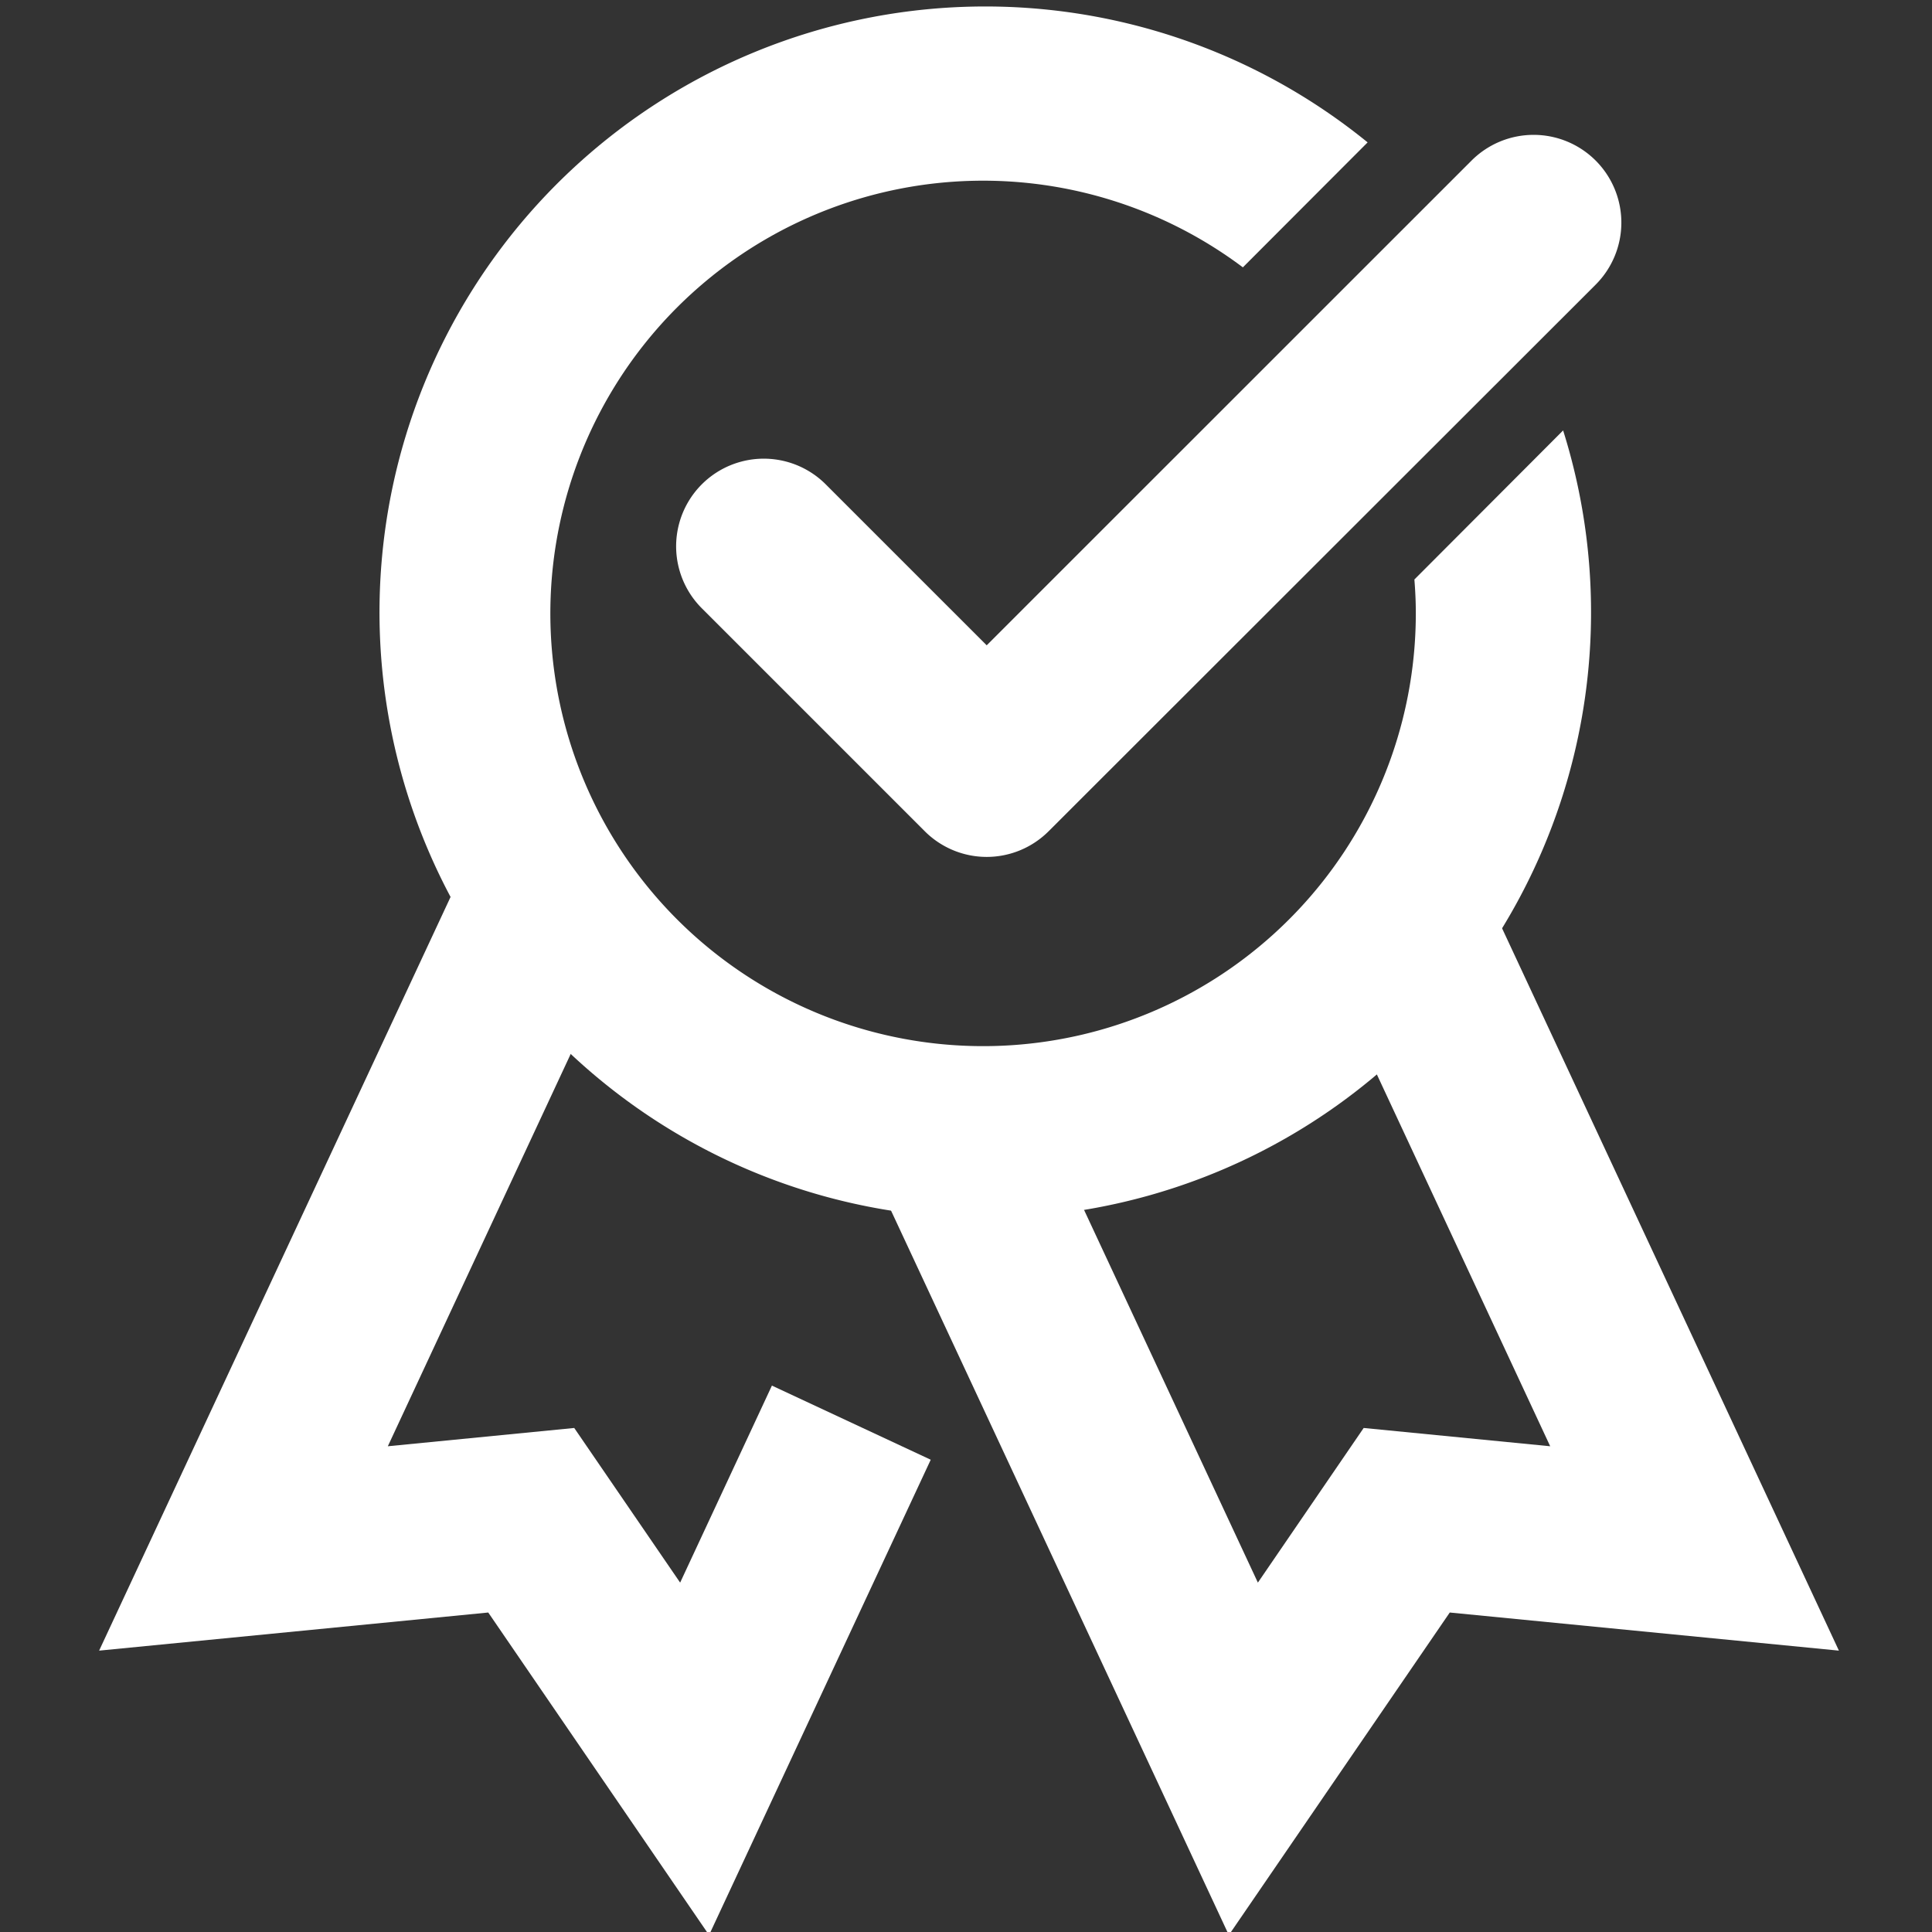
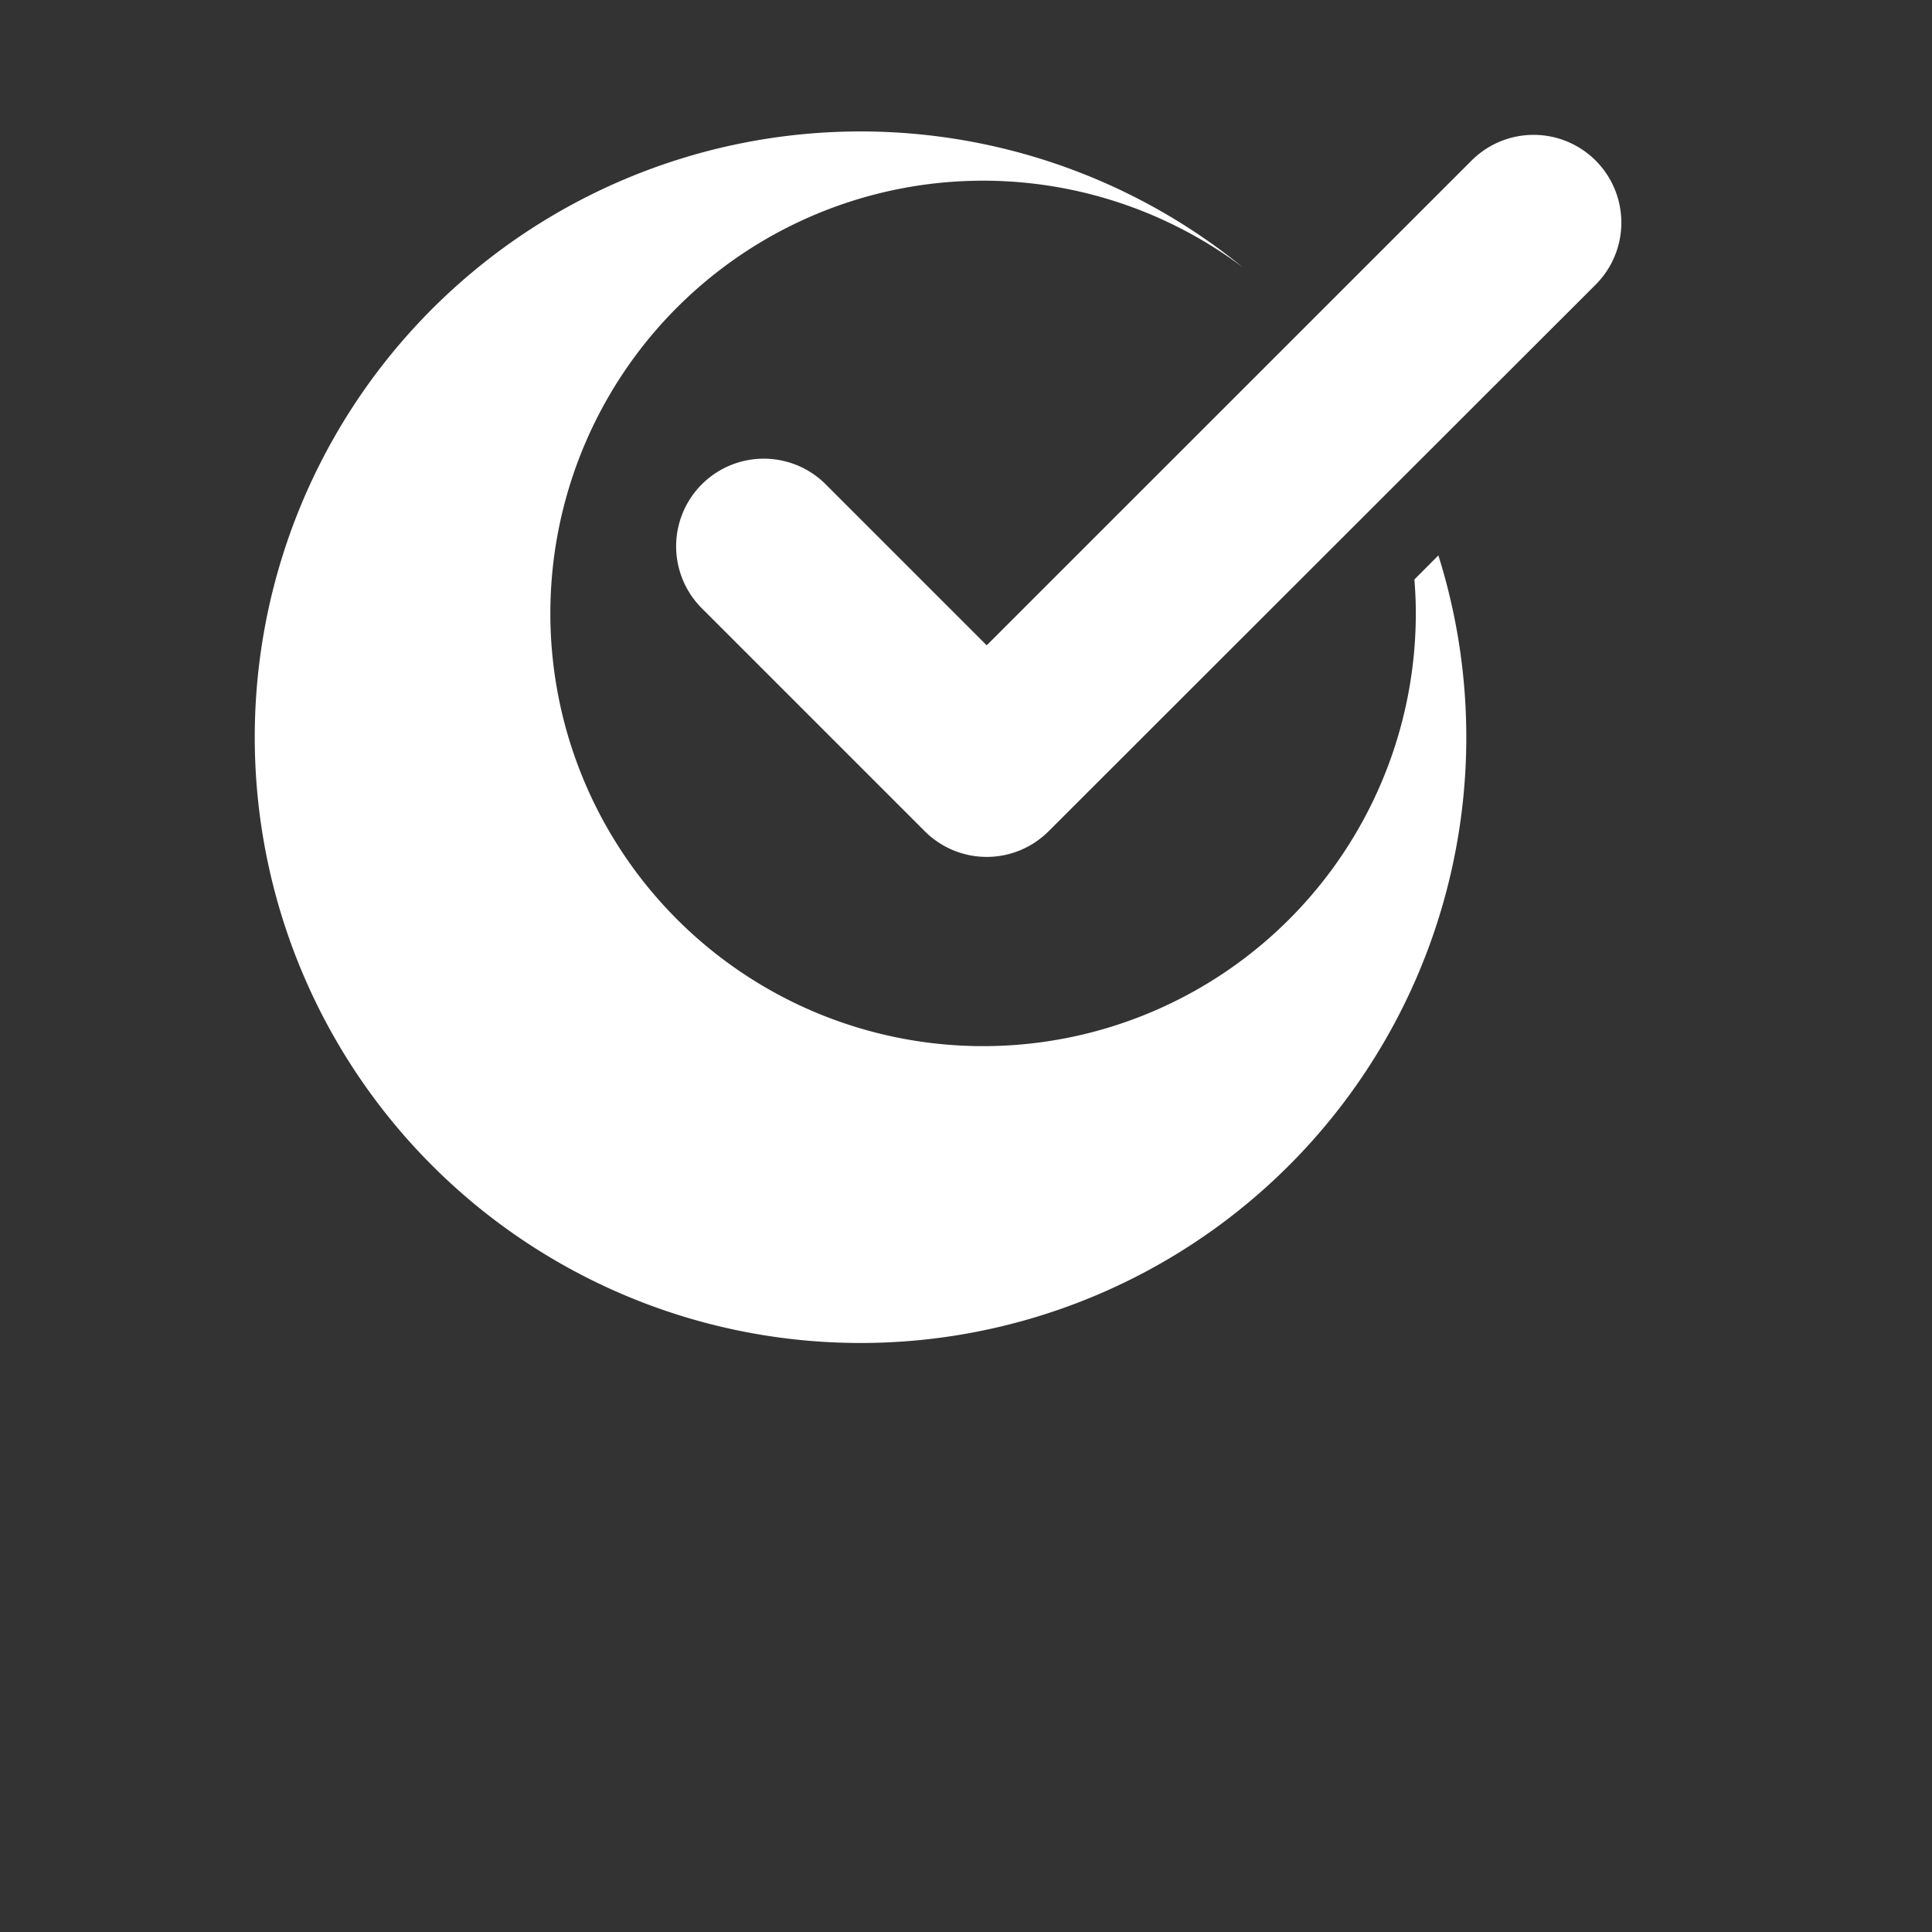
<svg xmlns="http://www.w3.org/2000/svg" id="Layer_1" data-name="Layer 1" viewBox="0 0 176.4 176.4">
  <rect x="0" y="0" width="176.4" height="176.4" fill="#333333" stroke="none" />
  <defs>
    <style>.cls-1{fill:#fff;}</style>
  </defs>
-   <polygon class="cls-1" points="112.2 176.68 79.88 107.37 94.38 100.61 114.85 144.5 124.51 130.38 141.54 132.05 121.08 88.16 135.58 81.4 167.9 150.71 132.37 147.23 112.2 176.68" />
-   <polygon class="cls-1" points="64.74 176.68 44.58 147.23 9.05 150.71 41.37 81.4 55.87 88.16 35.41 132.05 52.43 130.38 62.1 144.5 70.48 126.51 84.98 133.28 64.74 176.68" />
-   <path class="cls-1" d="M129.14,52.91c.08,1,.13,2,.13,3.05a39.51,39.51,0,1,1-15.79-31.55L124.87,13a55.31,55.31,0,1,0,17.85,26.3Z" />
+   <path class="cls-1" d="M129.14,52.91c.08,1,.13,2,.13,3.05a39.51,39.51,0,1,1-15.79-31.55a55.31,55.31,0,1,0,17.85,26.3Z" />
  <path class="cls-1" d="M90.09,78.24a8,8,0,0,1-5.66-2.35L64.08,55.54A8,8,0,1,1,75.39,44.22l14.7,14.7,44.28-44.27A8,8,0,0,1,145.68,26L95.75,75.89A8,8,0,0,1,90.09,78.24Z" />
</svg>